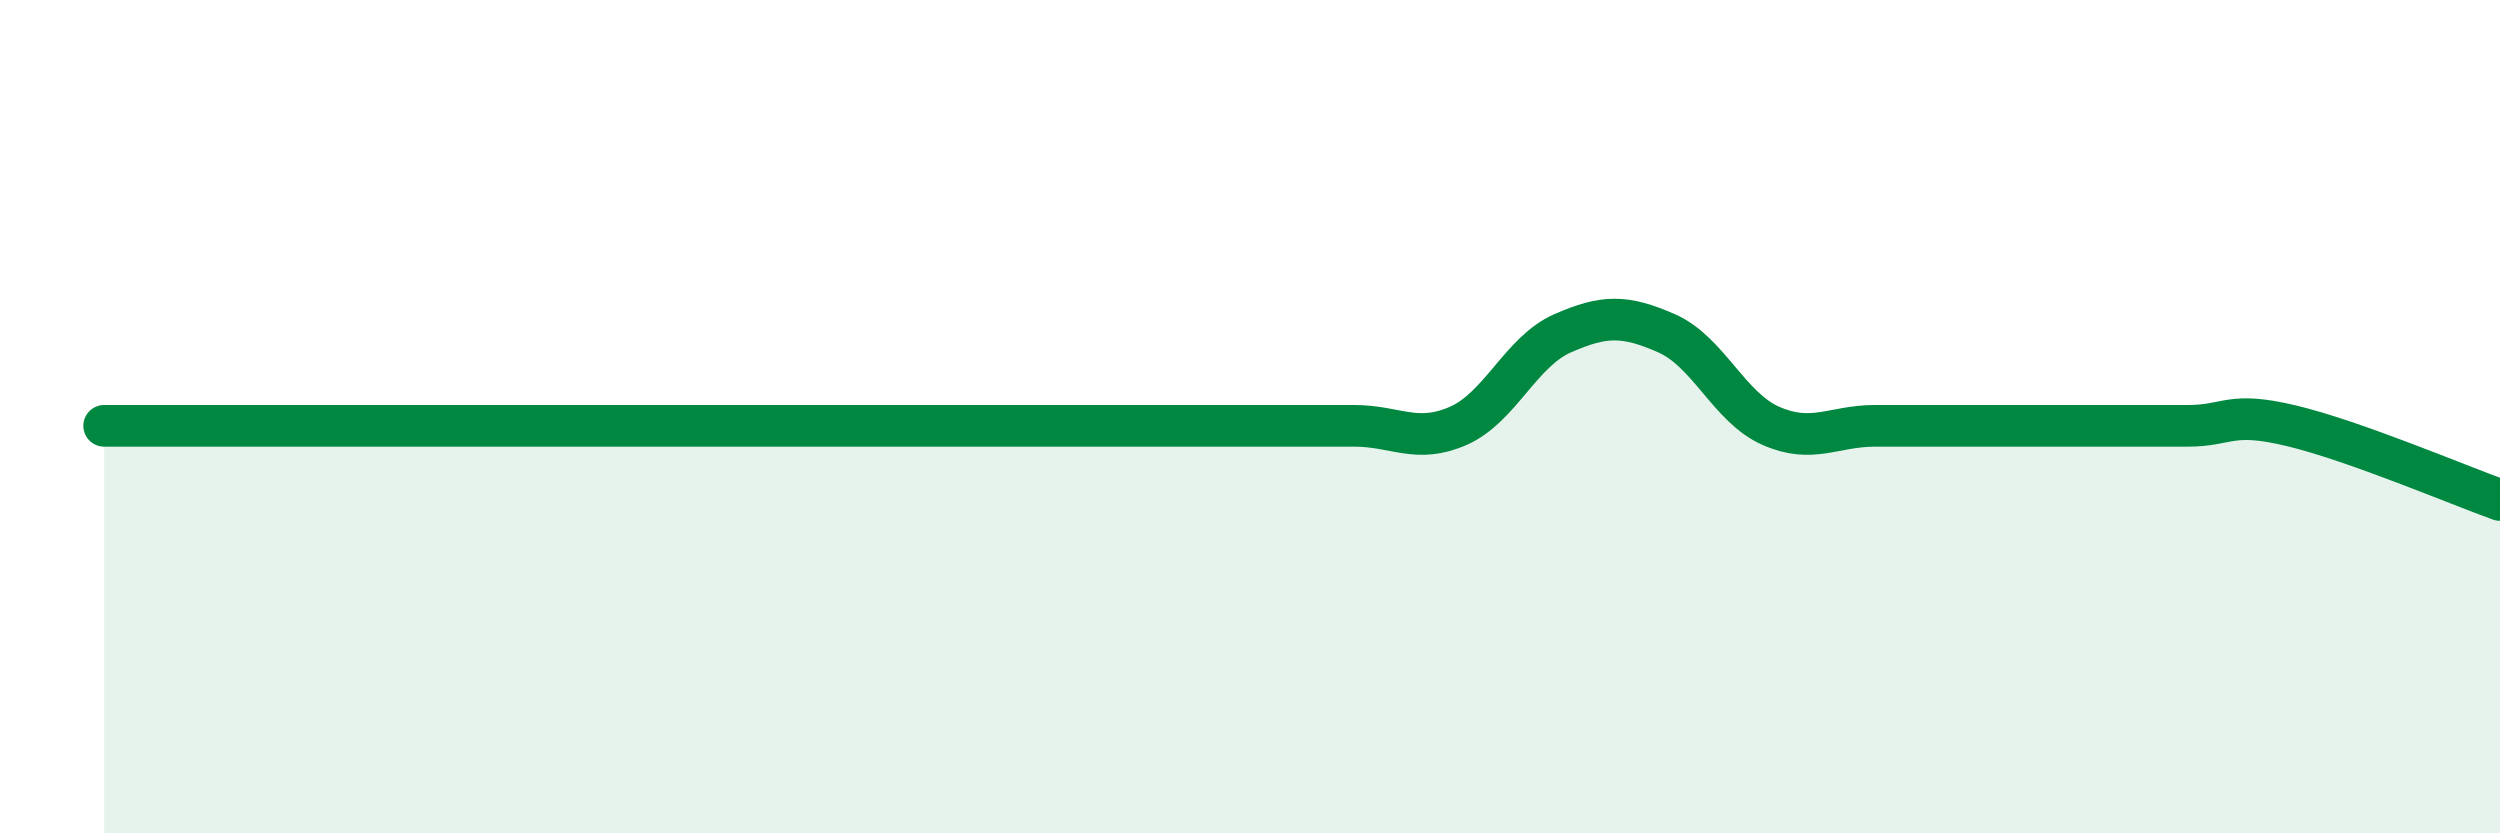
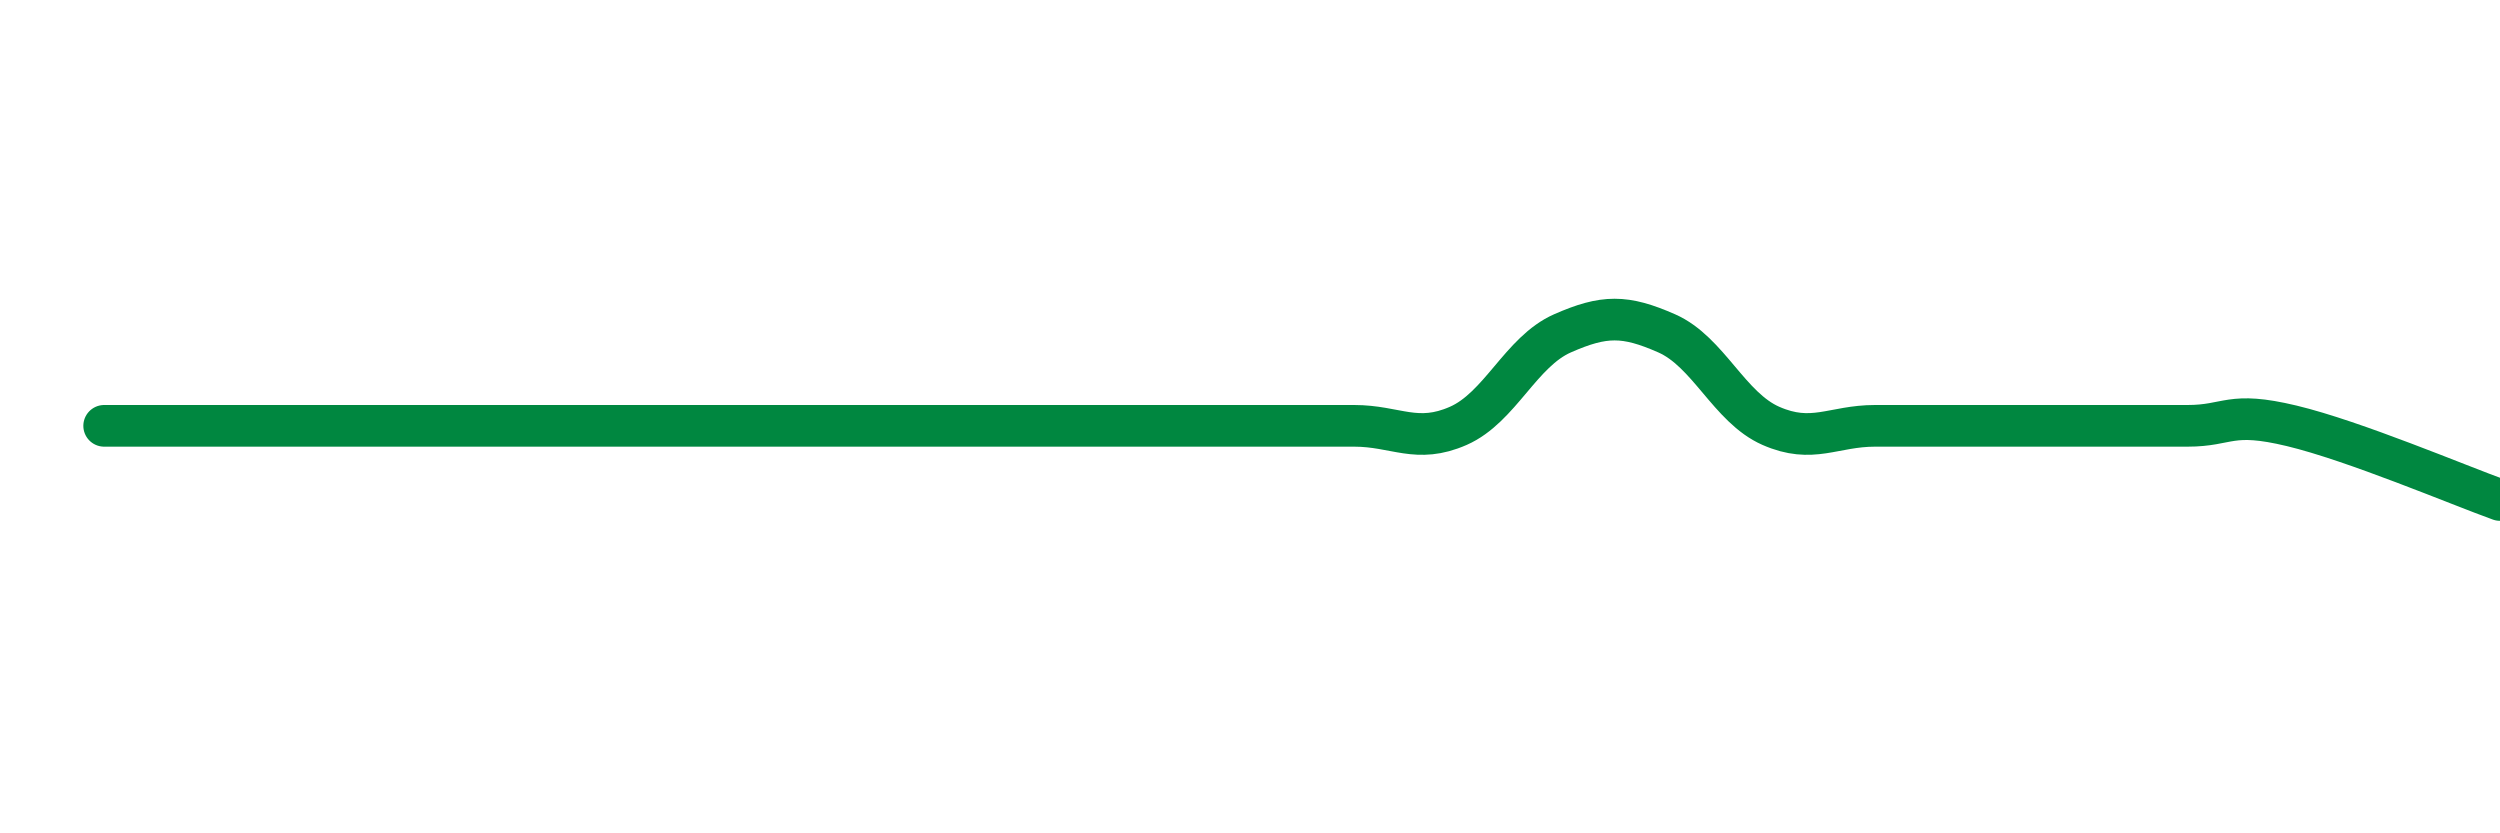
<svg xmlns="http://www.w3.org/2000/svg" width="60" height="20" viewBox="0 0 60 20">
-   <path d="M 2.5,10.22 C 3,10.22 4,10.22 5,10.22 C 6,10.22 6.5,10.22 7.5,10.22 C 8.5,10.22 9,10.22 10,10.22 C 11,10.22 11.5,10.22 12.5,10.22 C 13.5,10.22 14,10.22 15,10.22 C 16,10.22 16.5,10.22 17.5,10.22 C 18.5,10.22 19,10.22 20,10.22 C 21,10.22 21.5,10.22 22.5,10.22 C 23.5,10.22 24,10.22 25,10.22 C 26,10.22 26.5,10.22 27.5,10.22 C 28.5,10.22 29,10.22 30,10.22 C 31,10.22 31.5,10.22 32.5,10.22 C 33.5,10.22 34,10.66 35,10.22 C 36,9.78 36.5,8.44 37.5,8 C 38.5,7.56 39,7.56 40,8 C 41,8.44 41.5,9.78 42.5,10.22 C 43.5,10.66 44,10.22 45,10.22 C 46,10.22 46.5,10.22 47.5,10.22 C 48.5,10.22 49,10.22 50,10.22 C 51,10.22 51.5,10.22 52.5,10.22 C 53.5,10.22 53.5,9.86 55,10.22 C 56.5,10.58 59,11.64 60,12L60 20L2.5 20Z" fill="#008740" opacity="0.1" stroke-linecap="round" stroke-linejoin="round" />
  <path d="M 2.5,10.22 C 3,10.22 4,10.22 5,10.22 C 6,10.22 6.5,10.22 7.5,10.22 C 8.5,10.22 9,10.22 10,10.22 C 11,10.22 11.5,10.22 12.5,10.22 C 13.5,10.22 14,10.22 15,10.22 C 16,10.22 16.5,10.22 17.5,10.22 C 18.5,10.22 19,10.22 20,10.22 C 21,10.22 21.5,10.22 22.5,10.22 C 23.5,10.22 24,10.22 25,10.22 C 26,10.22 26.5,10.22 27.5,10.22 C 28.5,10.22 29,10.22 30,10.22 C 31,10.22 31.5,10.22 32.5,10.22 C 33.5,10.22 34,10.66 35,10.22 C 36,9.78 36.5,8.44 37.5,8 C 38.5,7.56 39,7.56 40,8 C 41,8.44 41.5,9.78 42.5,10.22 C 43.5,10.66 44,10.22 45,10.22 C 46,10.22 46.5,10.22 47.5,10.22 C 48.5,10.22 49,10.22 50,10.22 C 51,10.22 51.5,10.22 52.5,10.22 C 53.5,10.22 53.5,9.86 55,10.22 C 56.5,10.58 59,11.64 60,12" stroke="#008740" stroke-width="1" fill="none" stroke-linecap="round" stroke-linejoin="round" />
</svg>